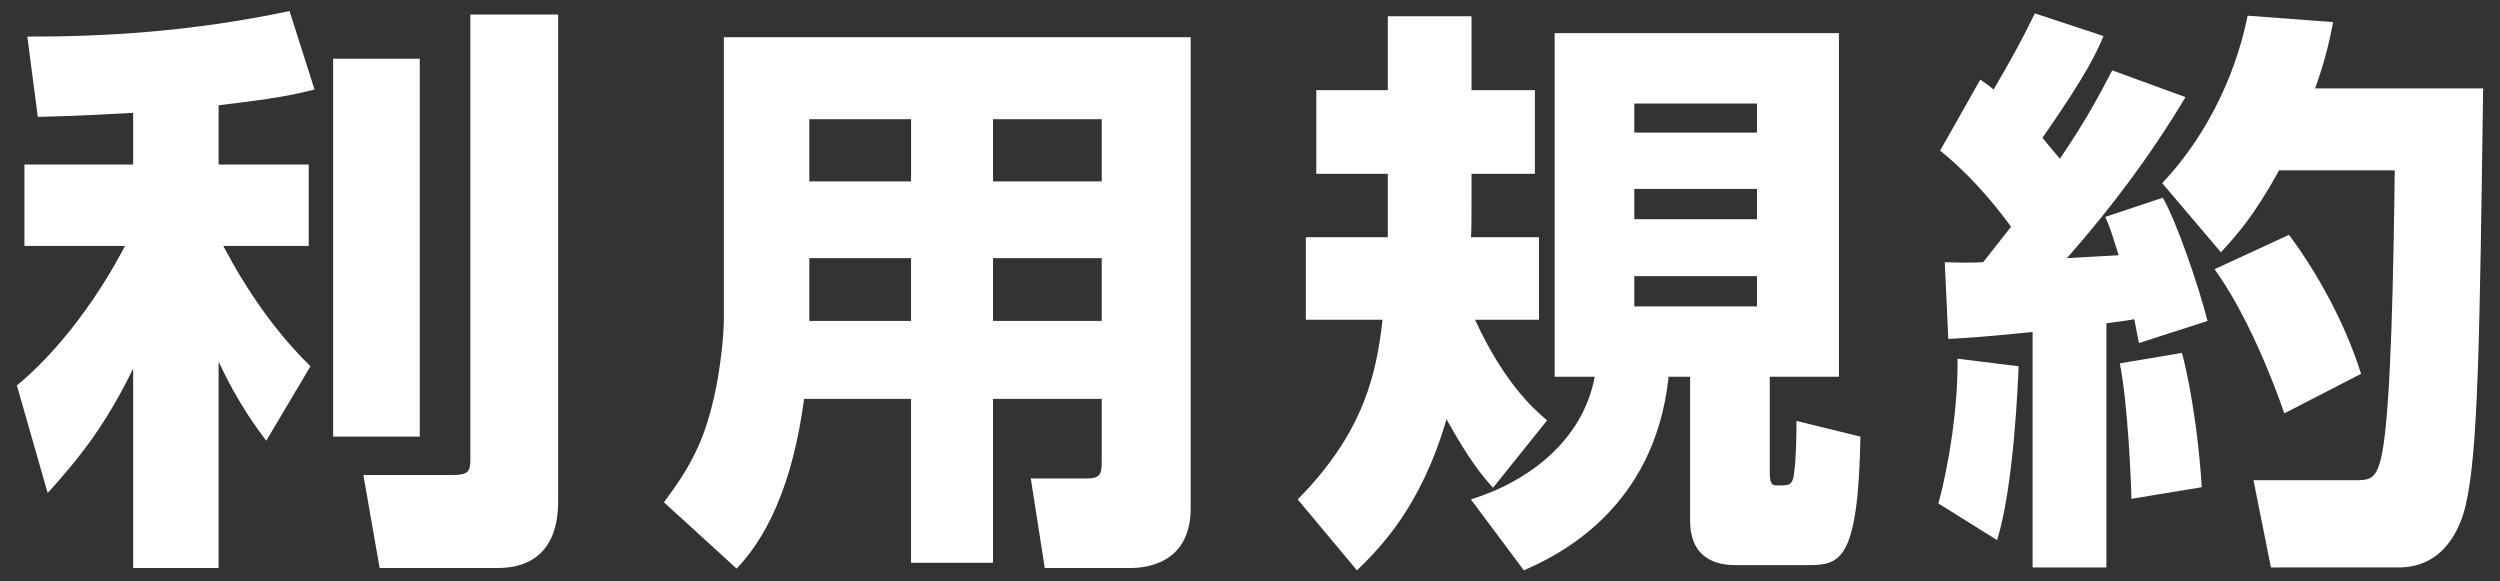
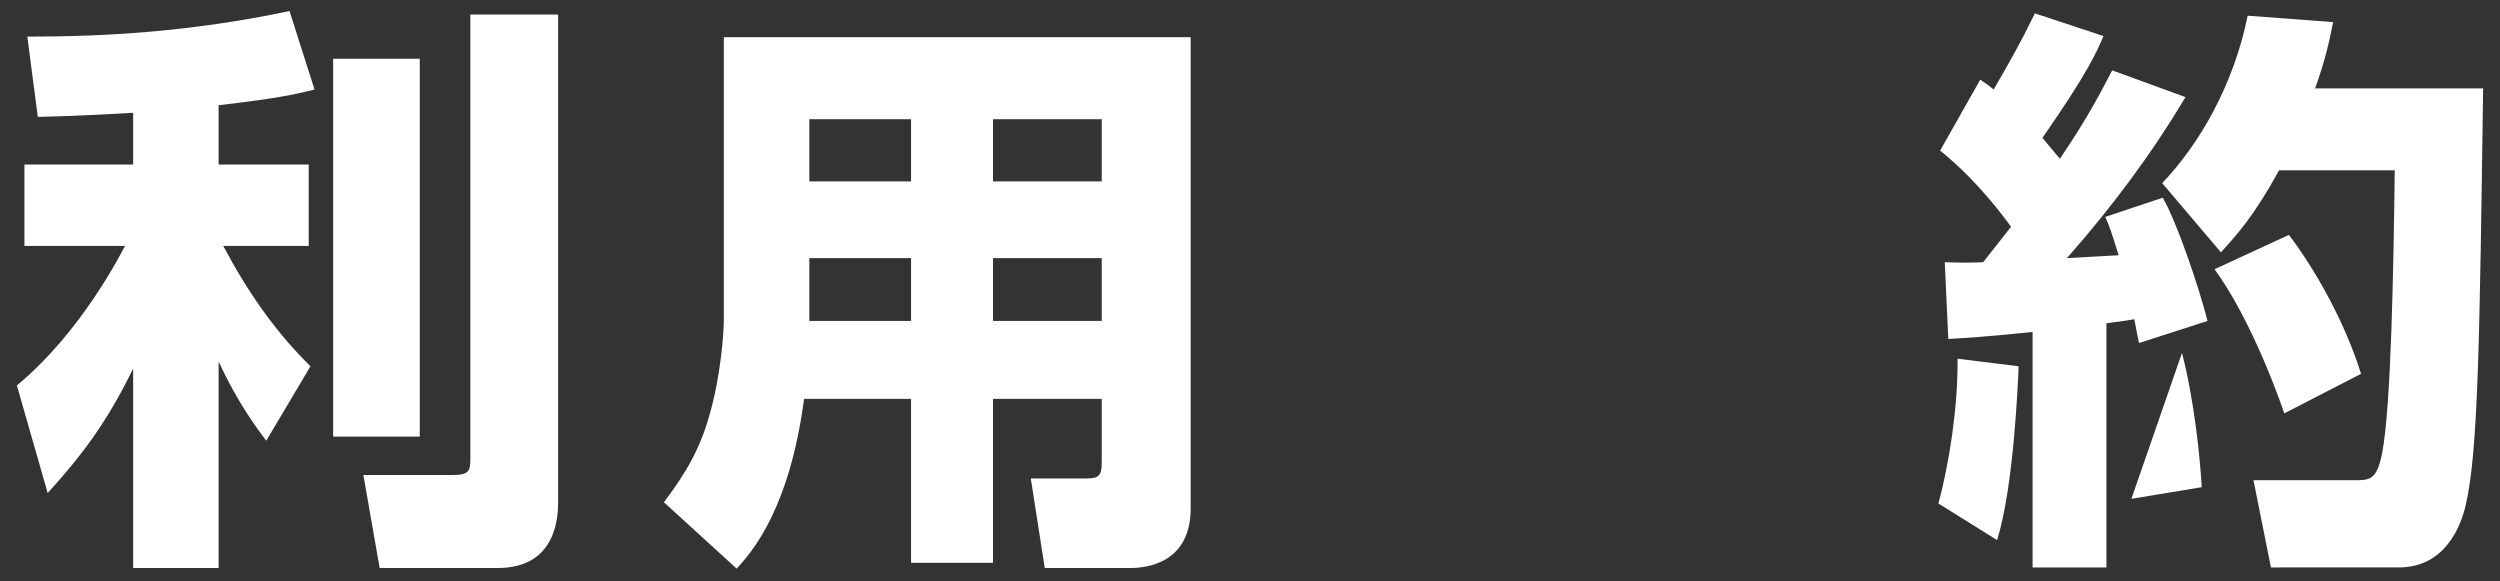
<svg xmlns="http://www.w3.org/2000/svg" version="1.1" id="レイヤー_1" x="0px" y="0px" width="258px" height="60px" viewBox="0 0 258 60" enable-background="new 0 0 258 60" xml:space="preserve">
  <rect x="0" y="0" width="258" height="60" fill="#333333" stroke="none" />
  <g>
    <g>
      <path fill="#FFFFFF" d="M13.741,11.641c-6.24,0.36-7.8,0.36-9.84,0.42l-1.08-8.28c7.919,0,16.799-0.48,27.059-2.64l2.58,8.1    c-2.22,0.54-3.78,0.9-9.899,1.62v6.12h9.299v8.399h-8.82c2.52,4.74,5.34,8.82,9,12.419l-4.56,7.68    c-0.96-1.26-2.94-3.899-4.919-8.159v21.299h-8.82V38.04c-2.82,5.76-5.4,9.06-8.82,12.839l-3.18-11.1    c6.66-5.52,10.739-13.619,11.16-14.399H2.521V16.98h11.22V11.641z M43.319,6.061v38.998H34.38V6.061H43.319z M57.599,1.501v50.158    c0,1.38,0,6.959-6.239,6.959H39.18l-1.68-9.6h9.24c1.56,0,1.8-0.36,1.8-1.56V1.501H57.599z" />
      <path fill="#FFFFFF" d="M113.699,41.16h-11.22v16.919H94.02V41.16H82.98c-1.5,11.339-5.34,15.779-6.959,17.519l-7.5-6.84    c1.26-1.74,3.3-4.38,4.5-8.339c1.44-4.62,1.68-9.54,1.68-10.44V3.841h48.178v48.598c0,5.7-4.56,6.18-6.24,6.18h-8.82l-1.44-9.24    h5.76c1.32,0,1.56-0.36,1.56-1.68V41.16z M83.521,12.301v6.419h10.5v-6.419H83.521z M83.521,26.64v6.479h10.5V26.64H83.521z     M102.479,12.301v6.419h11.22v-6.419H102.479z M102.479,26.64v6.479h11.22V26.64H102.479z" />
-       <path fill="#FFFFFF" d="M154.08,50.339c-1.02-1.14-2.459-2.82-4.8-7.08c-2.64,9.12-6.959,13.379-9.239,15.6l-6.12-7.32    c7.08-7.14,8.16-13.439,8.76-18.54h-7.919v-8.52h8.459v-6.54h-7.38v-8.64h7.38v-7.62h8.64v7.62h6.54v8.64h-6.54v2.22    c0,2.64,0,3.42-0.06,4.32h7.02V33h-6.6c3,6.48,6,9.18,7.44,10.38L154.08,50.339z M189.778,3.421v35.458h-7.139v9.66    c0,0.84,0,1.56,0.66,1.56c1.26,0,1.499,0,1.739-0.66c0.12-0.42,0.36-2.16,0.36-6l6.6,1.62c-0.24,12.899-2.1,13.26-5.46,13.26    h-7.26c-1.14,0-4.86,0-4.86-4.62V38.879h-2.22c-1.44,13.8-11.64,18.54-14.939,19.979l-5.46-7.32c6.18-1.92,11.58-6.24,12.78-12.66    h-4.14V3.421H189.778z M168.66,10.681v3h12.66v-3H168.66z M168.66,19.5v3.12h12.66V19.5H168.66z M168.66,28.5v3.12h12.66V28.5    H168.66z" />
-       <path fill="#FFFFFF" d="M208.321,37.799c-0.061,1.5-0.48,12.36-2.221,17.939l-6.06-3.78c1.14-4.14,2.04-10.14,1.979-14.939    L208.321,37.799z M200.701,27.06c1.86,0.06,2.76,0.06,3.96,0c1.859-2.34,2.4-3.06,2.88-3.66c-0.54-0.72-3.3-4.62-7.319-7.859    l4.139-7.32c0.721,0.48,0.961,0.66,1.381,1.02c1.8-3.12,2.64-4.56,4.26-7.86l7.08,2.34c-0.721,1.68-1.621,3.78-6.301,10.5    c0.42,0.54,0.9,1.08,1.801,2.16c2.939-4.32,4.26-6.959,5.399-9.12l7.56,2.76c-3.54,5.94-7.68,11.459-12.239,16.62    c0.72-0.06,4.499-0.24,5.34-0.3c-0.78-2.52-0.9-2.88-1.38-3.959l5.939-1.98c1.561,2.76,3.779,9.419,4.619,12.719l-7.079,2.28    c-0.239-1.14-0.3-1.56-0.479-2.46c-0.601,0.12-1.08,0.18-2.881,0.42v25.199h-7.619V34.26c-5.279,0.54-6.779,0.6-8.699,0.72    L200.701,27.06z M225.181,36.419c1.26,4.86,1.859,10.74,2.039,13.859l-7.26,1.2c0-1.14-0.359-9.959-1.199-13.979L225.181,36.419z     M240.779,2.281c-0.36,1.8-0.72,3.66-1.86,6.84h17.34c-0.359,25.259-0.48,37.438-1.8,43.019c-0.479,2.1-2.101,6.419-6.899,6.419    H234.36l-1.801-9h10.439c1.5,0,2.28,0,2.82-2.7c0.96-4.74,1.199-19.62,1.32-29.279H235.2c-2.641,4.8-4.32,6.6-6,8.459l-6.061-7.14    c3.84-4.02,7.381-10.14,8.82-17.279L240.779,2.281z M236.22,24.24c2.58,3.42,5.699,8.759,7.439,14.339l-7.92,4.08    c-1.08-3.18-3.84-10.259-7.199-14.879L236.22,24.24z" />
+       <path fill="#FFFFFF" d="M208.321,37.799c-0.061,1.5-0.48,12.36-2.221,17.939l-6.06-3.78c1.14-4.14,2.04-10.14,1.979-14.939    L208.321,37.799z M200.701,27.06c1.86,0.06,2.76,0.06,3.96,0c1.859-2.34,2.4-3.06,2.88-3.66c-0.54-0.72-3.3-4.62-7.319-7.859    l4.139-7.32c0.721,0.48,0.961,0.66,1.381,1.02c1.8-3.12,2.64-4.56,4.26-7.86l7.08,2.34c-0.721,1.68-1.621,3.78-6.301,10.5    c0.42,0.54,0.9,1.08,1.801,2.16c2.939-4.32,4.26-6.959,5.399-9.12l7.56,2.76c-3.54,5.94-7.68,11.459-12.239,16.62    c0.72-0.06,4.499-0.24,5.34-0.3c-0.78-2.52-0.9-2.88-1.38-3.959l5.939-1.98c1.561,2.76,3.779,9.419,4.619,12.719l-7.079,2.28    c-0.239-1.14-0.3-1.56-0.479-2.46c-0.601,0.12-1.08,0.18-2.881,0.42v25.199h-7.619V34.26c-5.279,0.54-6.779,0.6-8.699,0.72    L200.701,27.06z M225.181,36.419c1.26,4.86,1.859,10.74,2.039,13.859l-7.26,1.2L225.181,36.419z     M240.779,2.281c-0.36,1.8-0.72,3.66-1.86,6.84h17.34c-0.359,25.259-0.48,37.438-1.8,43.019c-0.479,2.1-2.101,6.419-6.899,6.419    H234.36l-1.801-9h10.439c1.5,0,2.28,0,2.82-2.7c0.96-4.74,1.199-19.62,1.32-29.279H235.2c-2.641,4.8-4.32,6.6-6,8.459l-6.061-7.14    c3.84-4.02,7.381-10.14,8.82-17.279L240.779,2.281z M236.22,24.24c2.58,3.42,5.699,8.759,7.439,14.339l-7.92,4.08    c-1.08-3.18-3.84-10.259-7.199-14.879L236.22,24.24z" />
    </g>
  </g>
</svg>